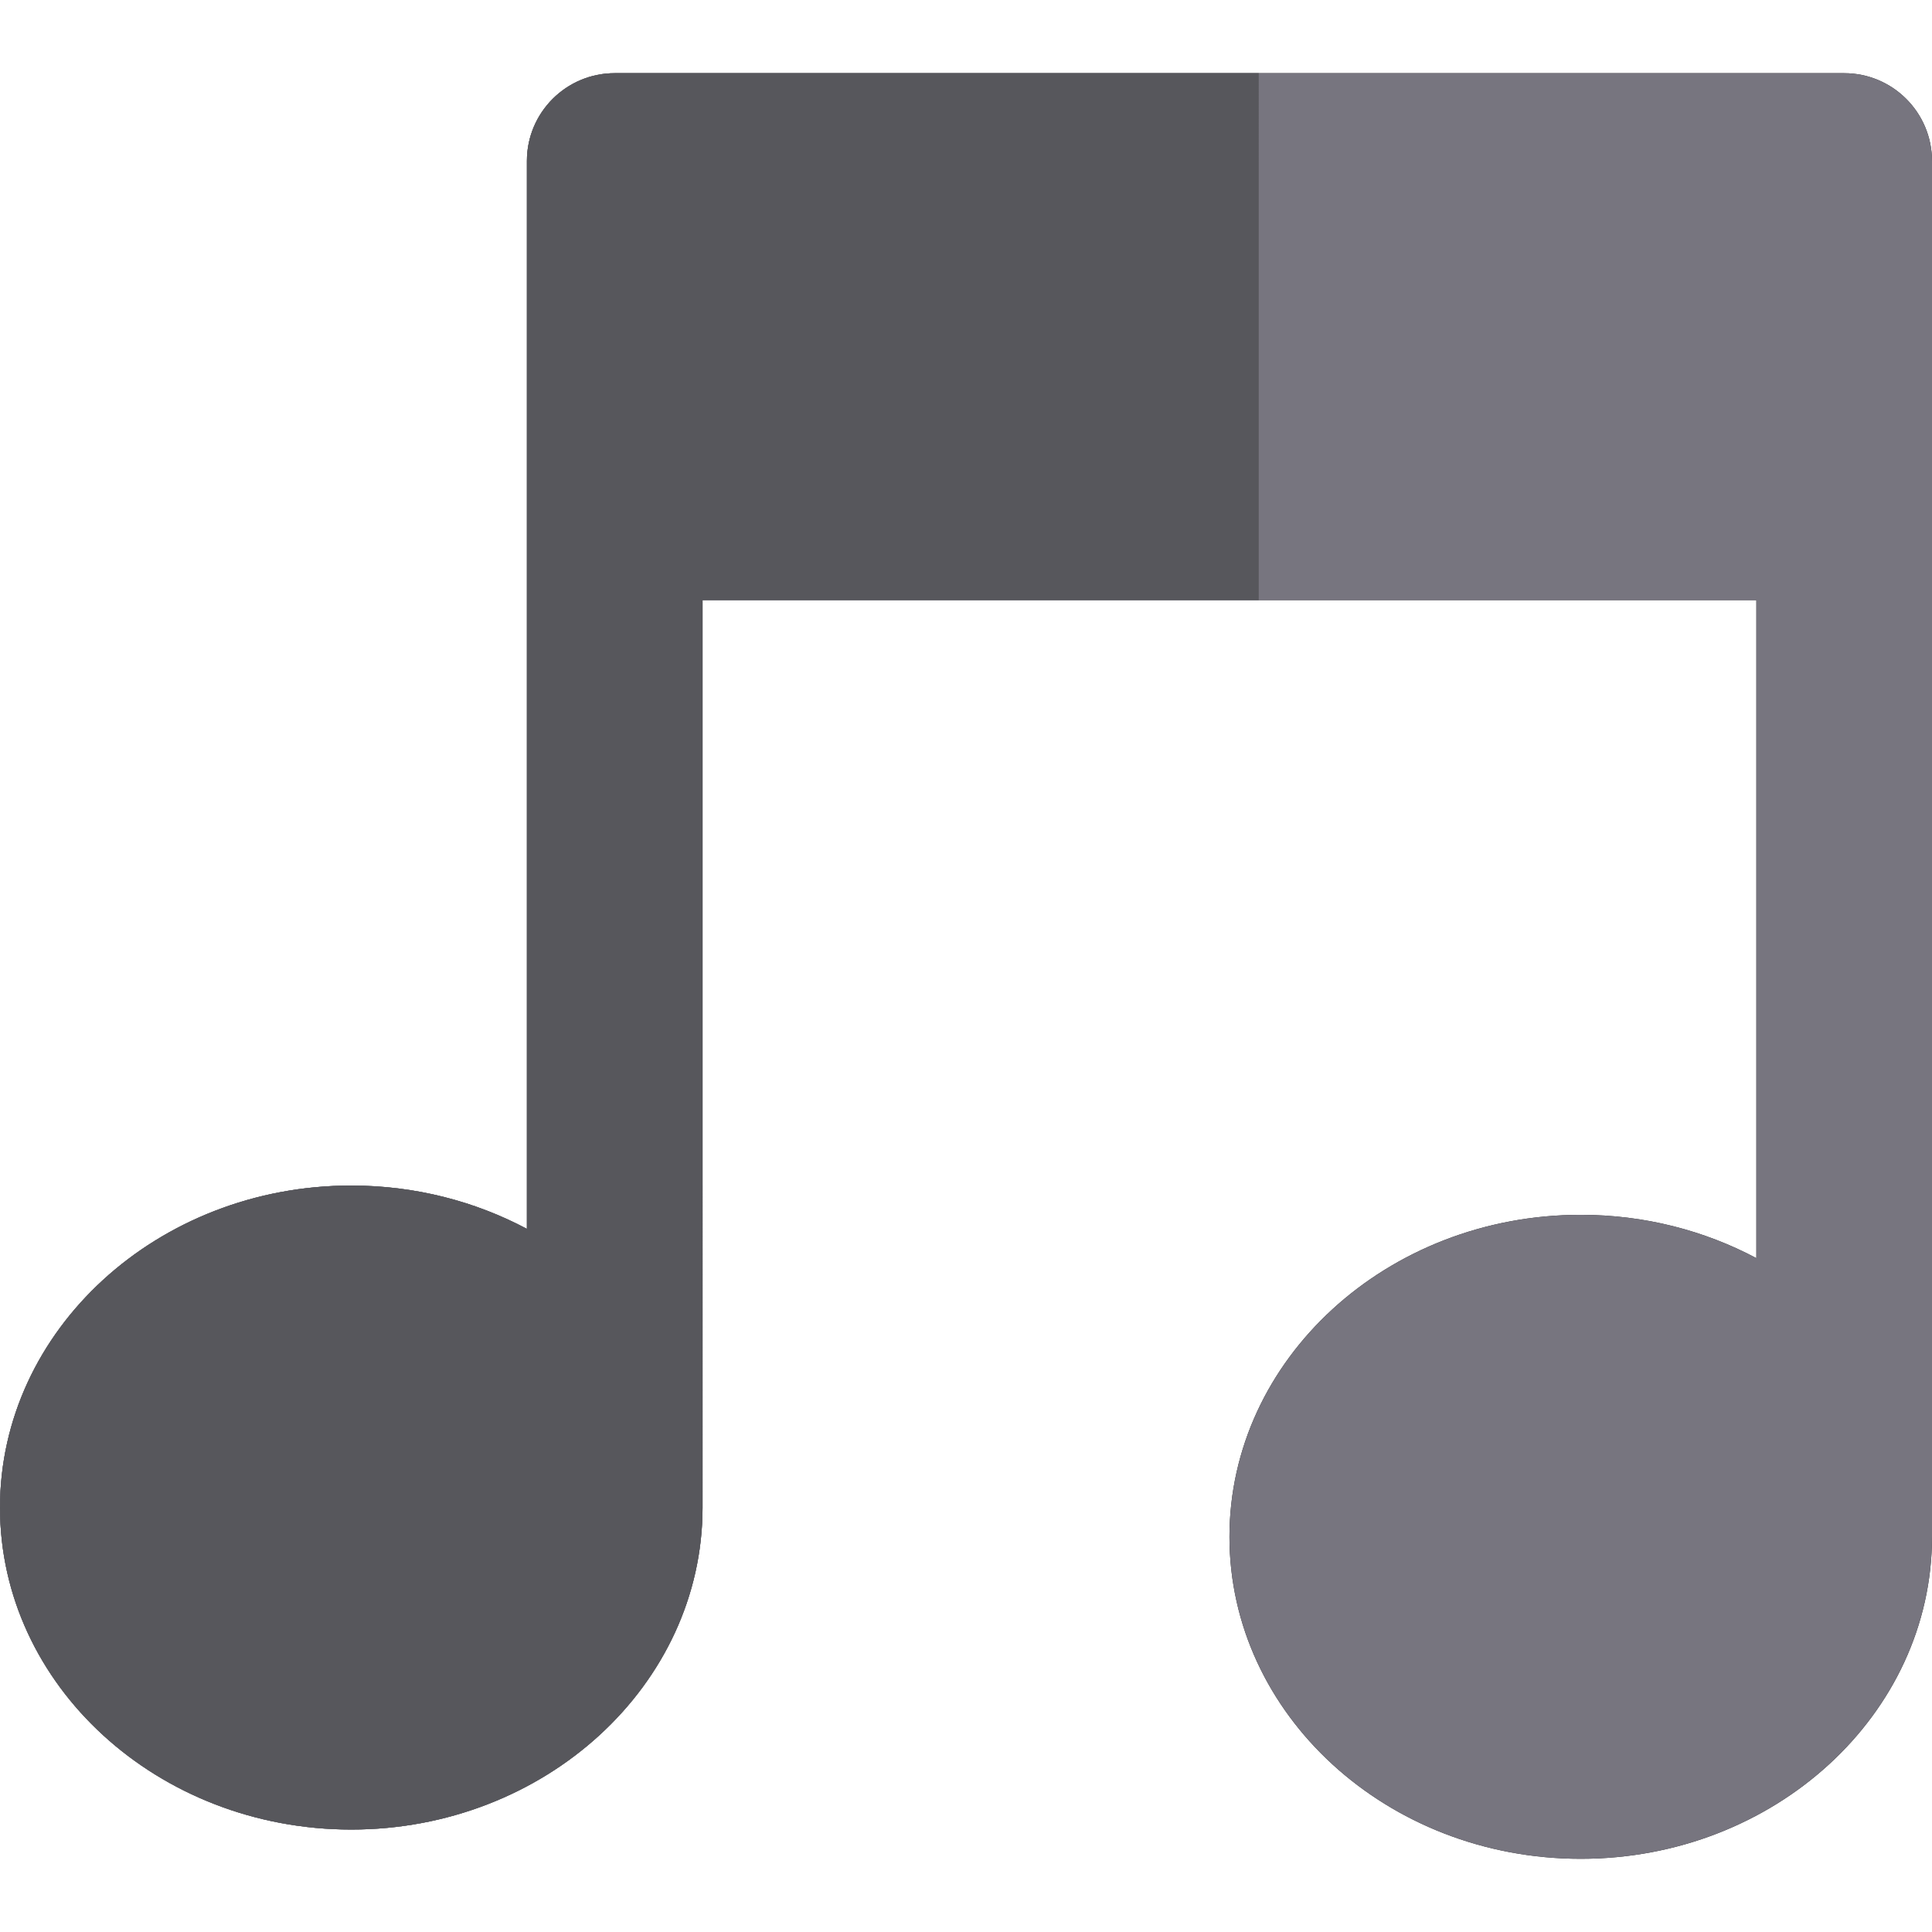
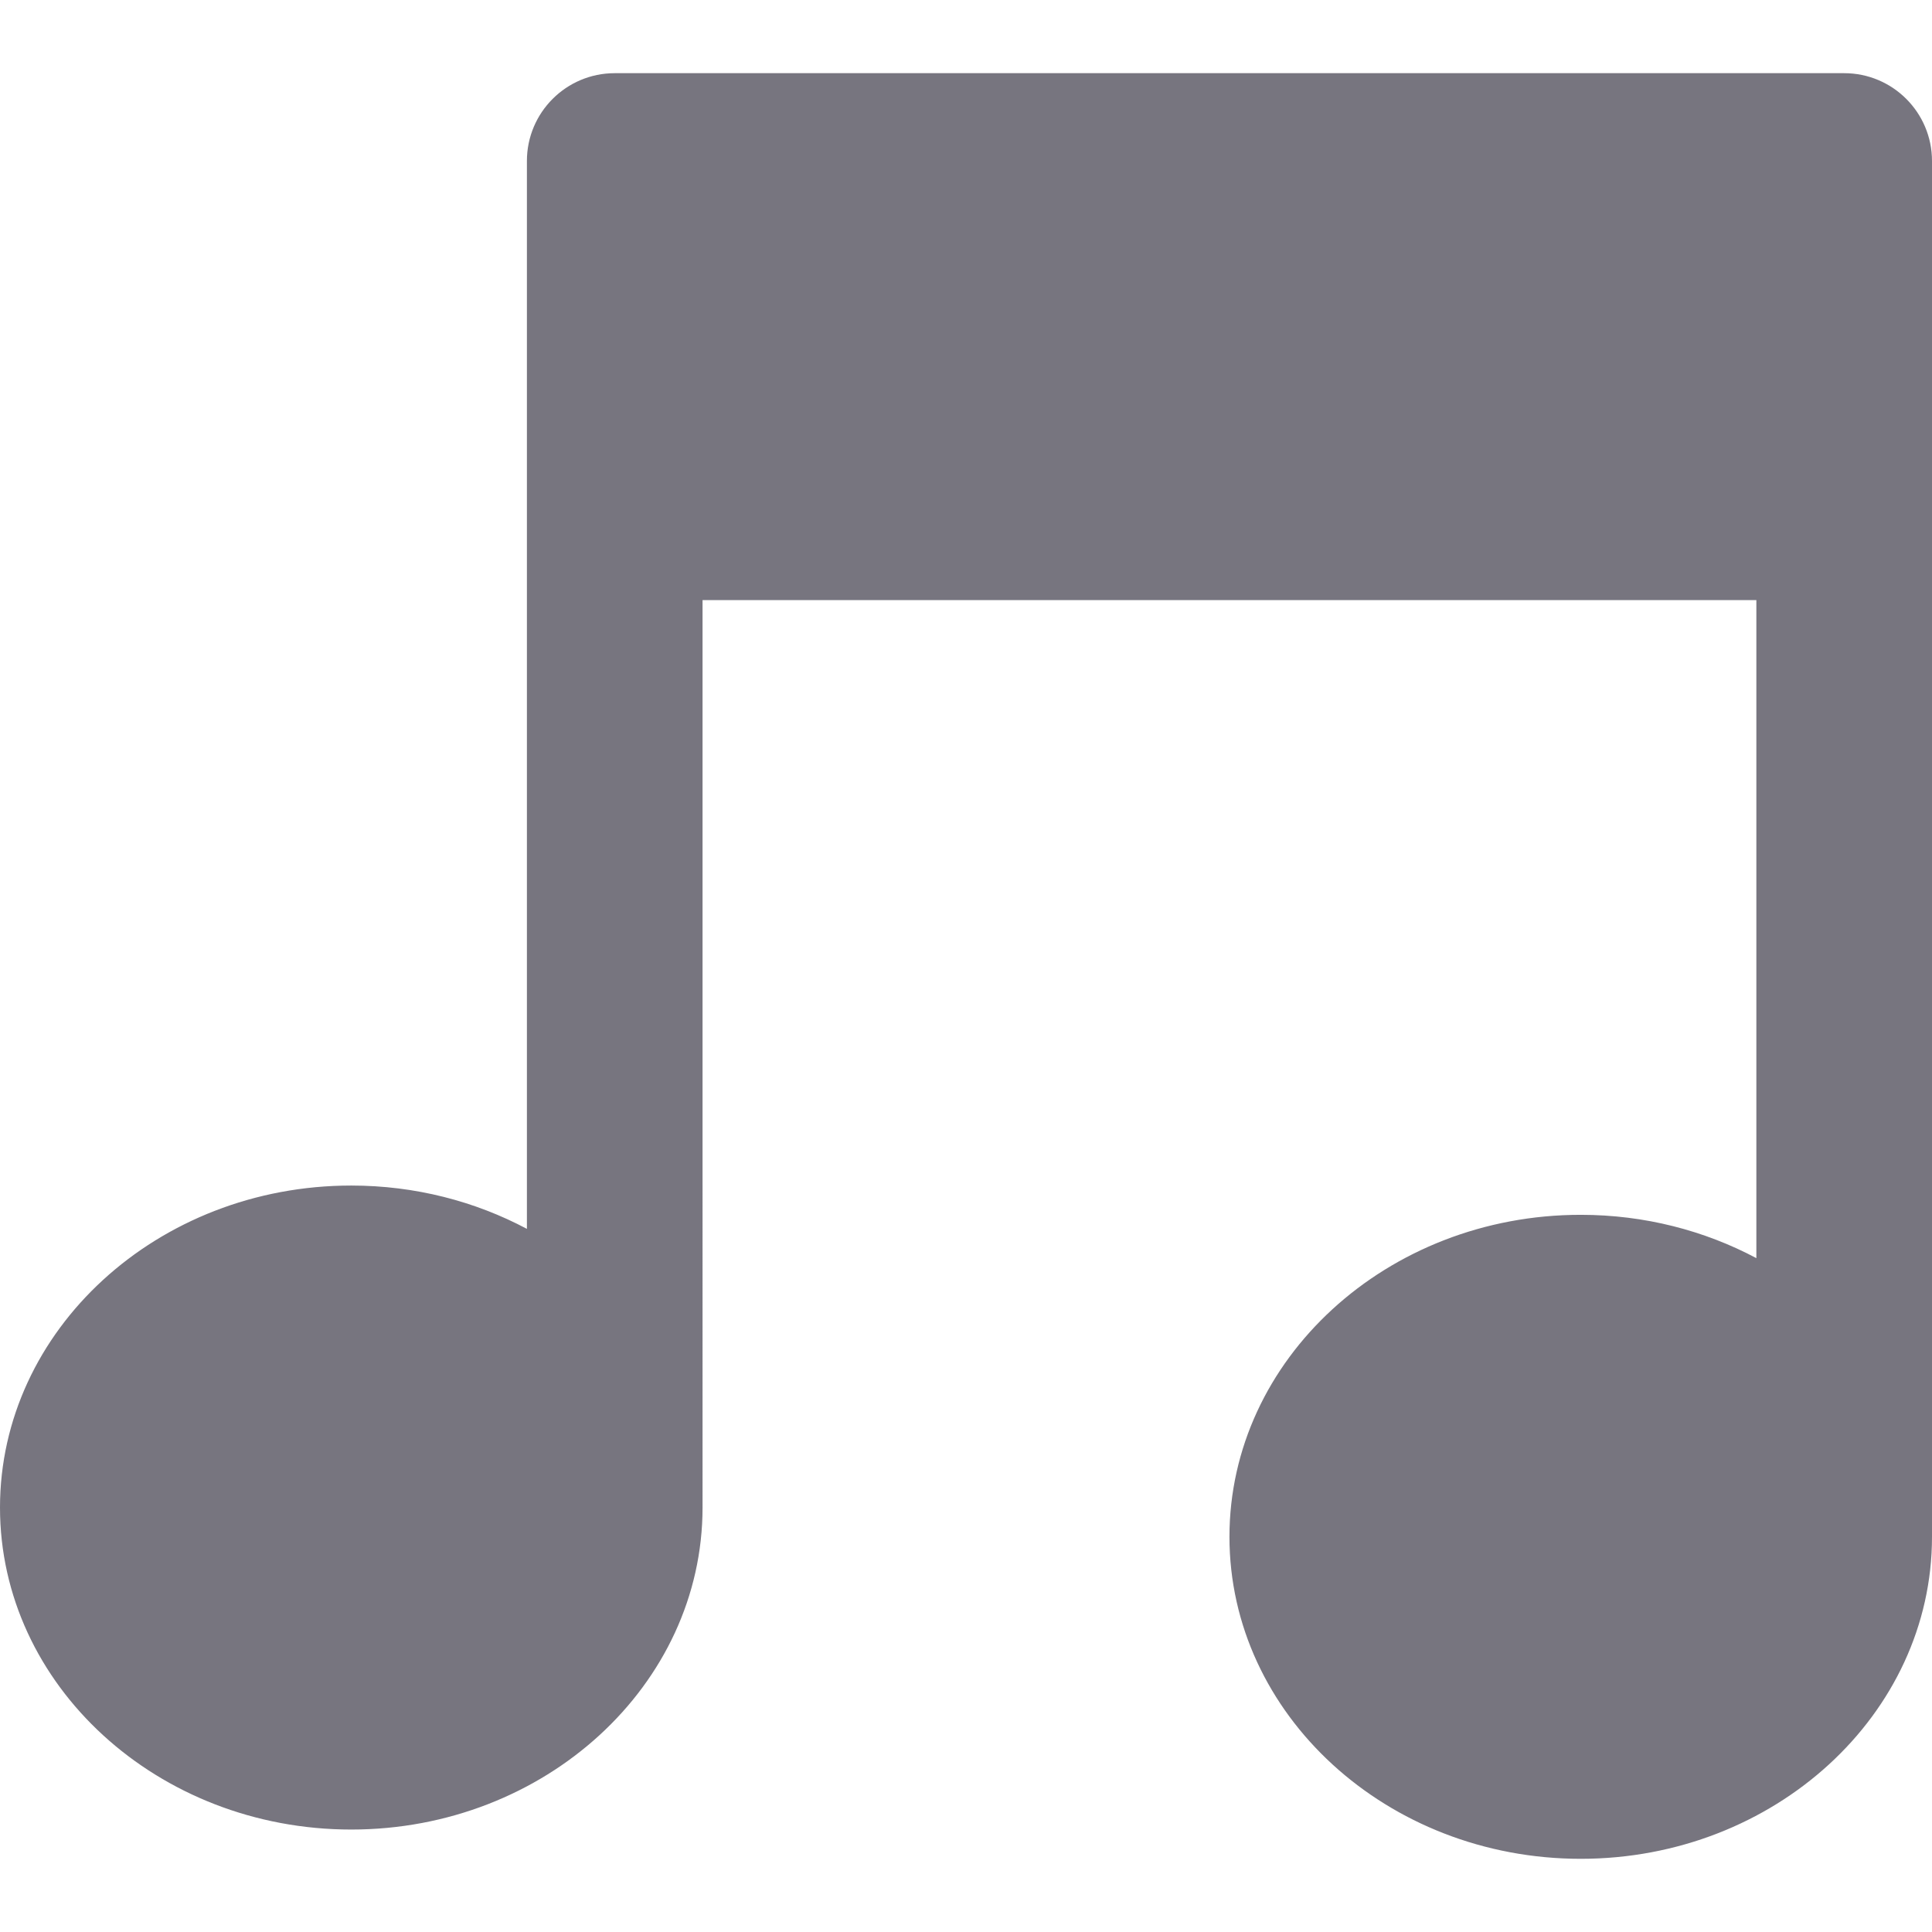
<svg xmlns="http://www.w3.org/2000/svg" height="800px" width="800px" version="1.1" id="Layer_1" viewBox="0 0 512 512" xml:space="preserve">
-   <path style="fill:#222224;" d="M488.727,19.394H162.909c-12.853,0-23.273,10.42-23.273,23.273v93.091v189.904  c-13.705-7.286-29.595-11.48-46.545-11.48C41.761,314.182,0,352.462,0,399.515s41.761,85.333,93.091,85.333  s93.091-38.281,93.091-85.333V159.03h279.273v174.389c-13.705-7.286-29.595-11.48-46.545-11.48  c-51.33,0-93.091,38.281-93.091,85.333s41.761,85.333,93.091,85.333S512,454.326,512,407.273V135.758V42.667  C512,29.814,501.58,19.394,488.727,19.394z" />
  <path style="fill:#77757F;" d="M488.727,19.394H162.909c-12.853,0-23.273,10.42-23.273,23.273v93.091v189.904  c-13.705-7.286-29.595-11.48-46.545-11.48C41.761,314.182,0,352.462,0,399.515s41.761,85.333,93.091,85.333  s93.091-38.281,93.091-85.333V159.03h279.273v174.389c-13.705-7.286-29.595-11.48-46.545-11.48  c-51.33,0-93.091,38.281-93.091,85.333s41.761,85.333,93.091,85.333S512,454.326,512,407.273V135.758V42.667  C512,29.814,501.58,19.394,488.727,19.394z" />
-   <path style="fill:#57575C;" d="M162.909,19.394c-12.853,0-23.273,10.42-23.273,23.273v93.091v189.904  c-13.705-7.286-29.595-11.48-46.545-11.48C41.761,314.182,0,352.462,0,399.515s41.761,85.333,93.091,85.333  s93.091-38.281,93.091-85.333V159.03h147.394V19.394H162.909z" />
</svg>